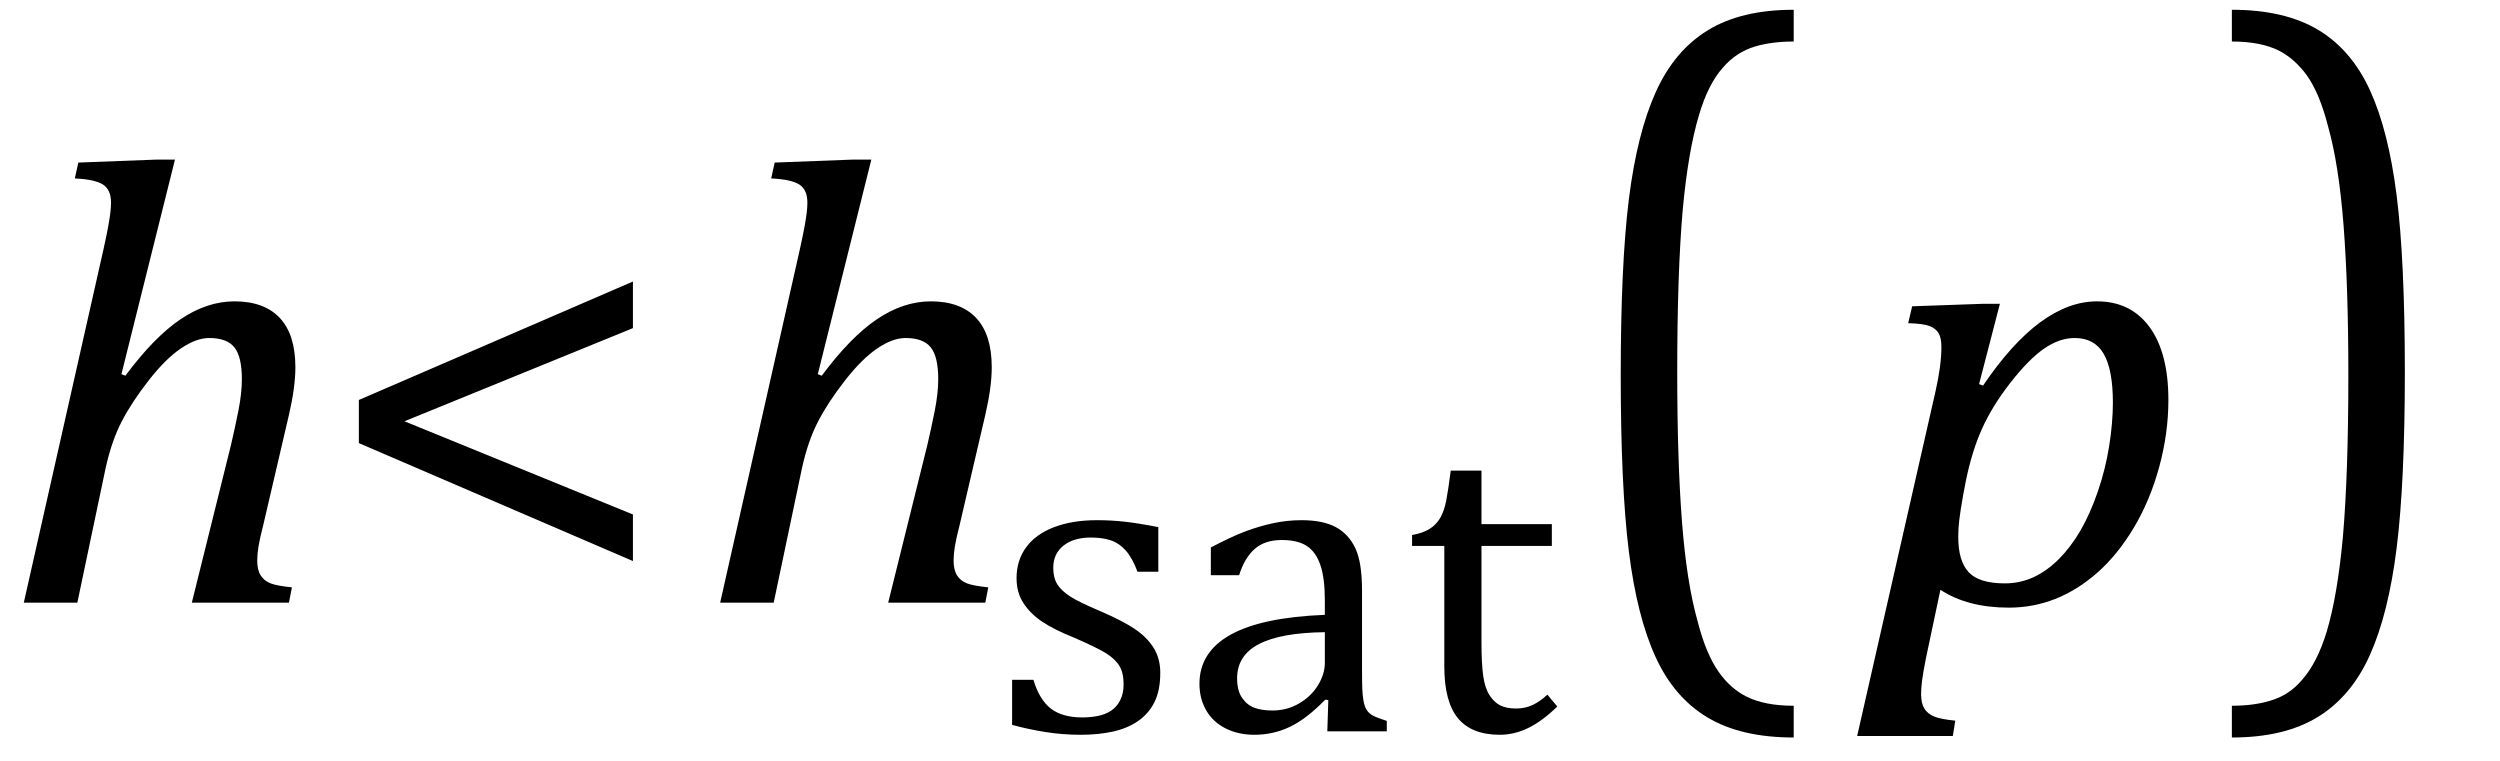
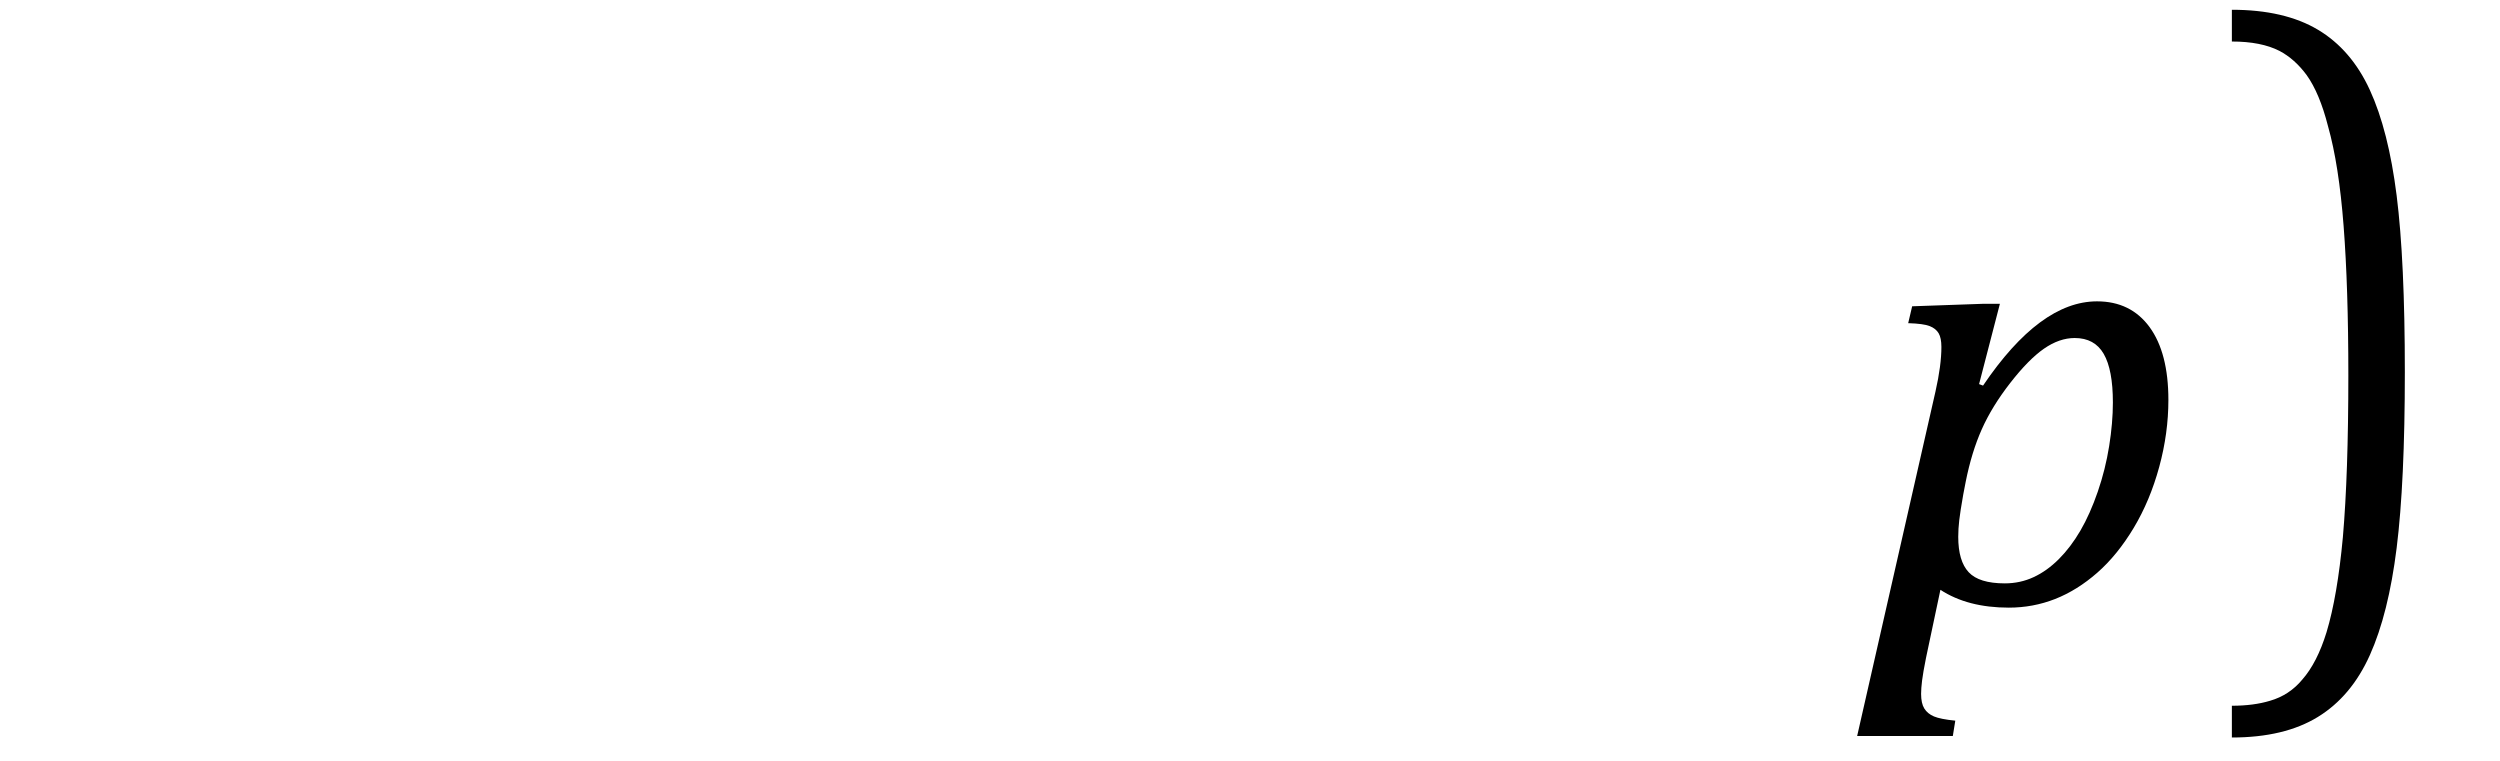
<svg xmlns="http://www.w3.org/2000/svg" stroke-dasharray="none" shape-rendering="auto" font-family="'Dialog'" width="78.813" text-rendering="auto" fill-opacity="1" contentScriptType="text/ecmascript" color-interpolation="auto" color-rendering="auto" preserveAspectRatio="xMidYMid meet" font-size="12" fill="black" stroke="black" image-rendering="auto" stroke-miterlimit="10" zoomAndPan="magnify" version="1.0" stroke-linecap="square" stroke-linejoin="miter" contentStyleType="text/css" font-style="normal" height="24" stroke-width="1" stroke-dashoffset="0" font-weight="normal" stroke-opacity="1" y="-5">
  <defs id="genericDefs" />
  <g>
    <g text-rendering="optimizeLegibility" transform="translate(0,19)" color-rendering="optimizeQuality" color-interpolation="linearRGB" image-rendering="optimizeQuality">
-       <path d="M9.109 0 L6.047 0 L7.281 -4.969 Q7.406 -5.5 7.516 -6.055 Q7.625 -6.609 7.625 -7.047 Q7.625 -7.75 7.391 -8.047 Q7.156 -8.344 6.594 -8.344 Q6.188 -8.344 5.703 -8.016 Q5.219 -7.688 4.688 -7.008 Q4.156 -6.328 3.836 -5.711 Q3.516 -5.094 3.328 -4.234 L2.438 0 L0.75 0 L3.266 -11.156 Q3.375 -11.656 3.414 -11.875 Q3.453 -12.094 3.477 -12.281 Q3.5 -12.469 3.5 -12.609 Q3.5 -13.016 3.25 -13.18 Q3 -13.344 2.359 -13.375 L2.469 -13.875 L4.938 -13.969 L5.516 -13.969 L3.828 -7.203 L3.953 -7.156 Q4.859 -8.375 5.695 -8.938 Q6.531 -9.5 7.391 -9.5 Q8.328 -9.5 8.82 -8.977 Q9.312 -8.453 9.312 -7.422 Q9.312 -6.797 9.109 -5.922 L8.297 -2.438 Q8.188 -2.016 8.148 -1.766 Q8.109 -1.516 8.109 -1.328 Q8.109 -1.031 8.219 -0.859 Q8.328 -0.688 8.531 -0.609 Q8.734 -0.531 9.203 -0.484 L9.109 0 Z" stroke="none" />
-     </g>
+       </g>
    <g text-rendering="optimizeLegibility" transform="translate(10.094,19)" color-rendering="optimizeQuality" color-interpolation="linearRGB" image-rendering="optimizeQuality">
-       <path d="M1.219 -5.031 L1.219 -6.391 L9.859 -10.125 L9.859 -8.656 L2.656 -5.719 L9.859 -2.781 L9.859 -1.312 L1.219 -5.031 Z" stroke="none" />
-     </g>
+       </g>
    <g text-rendering="optimizeLegibility" transform="translate(21.953,19)" color-rendering="optimizeQuality" color-interpolation="linearRGB" image-rendering="optimizeQuality">
-       <path d="M9.109 0 L6.047 0 L7.281 -4.969 Q7.406 -5.5 7.516 -6.055 Q7.625 -6.609 7.625 -7.047 Q7.625 -7.75 7.391 -8.047 Q7.156 -8.344 6.594 -8.344 Q6.188 -8.344 5.703 -8.016 Q5.219 -7.688 4.688 -7.008 Q4.156 -6.328 3.836 -5.711 Q3.516 -5.094 3.328 -4.234 L2.438 0 L0.75 0 L3.266 -11.156 Q3.375 -11.656 3.414 -11.875 Q3.453 -12.094 3.477 -12.281 Q3.5 -12.469 3.5 -12.609 Q3.5 -13.016 3.25 -13.18 Q3 -13.344 2.359 -13.375 L2.469 -13.875 L4.938 -13.969 L5.516 -13.969 L3.828 -7.203 L3.953 -7.156 Q4.859 -8.375 5.695 -8.938 Q6.531 -9.5 7.391 -9.5 Q8.328 -9.5 8.82 -8.977 Q9.312 -8.453 9.312 -7.422 Q9.312 -6.797 9.109 -5.922 L8.297 -2.438 Q8.188 -2.016 8.148 -1.766 Q8.109 -1.516 8.109 -1.328 Q8.109 -1.031 8.219 -0.859 Q8.328 -0.688 8.531 -0.609 Q8.734 -0.531 9.203 -0.484 L9.109 0 Z" stroke="none" />
-     </g>
+       </g>
    <g text-rendering="optimizeLegibility" transform="translate(31.266,23.055)" color-rendering="optimizeQuality" color-interpolation="linearRGB" image-rendering="optimizeQuality">
-       <path d="M5.25 -5.031 L4.594 -5.031 Q4.438 -5.453 4.234 -5.688 Q4.031 -5.922 3.766 -6.016 Q3.5 -6.109 3.125 -6.109 Q2.578 -6.109 2.258 -5.852 Q1.938 -5.594 1.938 -5.156 Q1.938 -4.844 2.062 -4.641 Q2.188 -4.438 2.461 -4.258 Q2.734 -4.078 3.438 -3.781 Q4.125 -3.484 4.508 -3.227 Q4.891 -2.969 5.102 -2.633 Q5.312 -2.297 5.312 -1.844 Q5.312 -1.297 5.133 -0.93 Q4.953 -0.562 4.617 -0.328 Q4.281 -0.094 3.82 0.008 Q3.359 0.109 2.812 0.109 Q2.234 0.109 1.695 0.023 Q1.156 -0.062 0.641 -0.203 L0.641 -1.625 L1.312 -1.625 Q1.5 -1 1.859 -0.719 Q2.219 -0.438 2.859 -0.438 Q3.109 -0.438 3.344 -0.484 Q3.578 -0.531 3.758 -0.648 Q3.938 -0.766 4.047 -0.977 Q4.156 -1.188 4.156 -1.484 Q4.156 -1.844 4.023 -2.062 Q3.891 -2.281 3.602 -2.461 Q3.312 -2.641 2.594 -2.953 Q1.969 -3.203 1.594 -3.453 Q1.219 -3.703 1 -4.039 Q0.781 -4.375 0.781 -4.828 Q0.781 -5.391 1.086 -5.805 Q1.391 -6.219 1.969 -6.438 Q2.547 -6.656 3.312 -6.656 Q3.766 -6.656 4.188 -6.609 Q4.609 -6.562 5.25 -6.438 L5.25 -5.031 ZM10.609 -0.984 L10.516 -1 Q9.922 -0.391 9.398 -0.141 Q8.875 0.109 8.281 0.109 Q7.766 0.109 7.367 -0.094 Q6.969 -0.297 6.758 -0.664 Q6.547 -1.031 6.547 -1.5 Q6.547 -2.5 7.531 -3.047 Q8.516 -3.594 10.5 -3.672 L10.5 -4.125 Q10.5 -4.828 10.359 -5.242 Q10.219 -5.656 9.93 -5.844 Q9.641 -6.031 9.141 -6.031 Q8.609 -6.031 8.289 -5.75 Q7.969 -5.469 7.797 -4.922 L6.906 -4.922 L6.906 -5.797 Q7.562 -6.141 8 -6.305 Q8.438 -6.469 8.875 -6.562 Q9.312 -6.656 9.766 -6.656 Q10.438 -6.656 10.844 -6.438 Q11.25 -6.219 11.461 -5.773 Q11.672 -5.328 11.672 -4.438 L11.672 -2.062 Q11.672 -1.547 11.68 -1.344 Q11.688 -1.141 11.719 -0.961 Q11.75 -0.781 11.82 -0.672 Q11.891 -0.562 12.023 -0.492 Q12.156 -0.422 12.453 -0.328 L12.453 0 L10.578 0 L10.609 -0.984 ZM10.5 -3.125 Q9.109 -3.109 8.422 -2.75 Q7.734 -2.391 7.734 -1.672 Q7.734 -1.281 7.891 -1.055 Q8.047 -0.828 8.281 -0.742 Q8.516 -0.656 8.844 -0.656 Q9.312 -0.656 9.695 -0.883 Q10.078 -1.109 10.289 -1.461 Q10.5 -1.812 10.5 -2.156 L10.5 -3.125 ZM13.25 -6.188 Q13.594 -6.25 13.805 -6.383 Q14.016 -6.516 14.141 -6.734 Q14.266 -6.953 14.328 -7.281 Q14.391 -7.609 14.469 -8.219 L15.438 -8.219 L15.438 -6.531 L17.656 -6.531 L17.656 -5.844 L15.438 -5.844 L15.438 -2.797 Q15.438 -2.141 15.492 -1.75 Q15.547 -1.359 15.695 -1.133 Q15.844 -0.906 16.039 -0.812 Q16.234 -0.719 16.531 -0.719 Q16.812 -0.719 17.047 -0.828 Q17.281 -0.938 17.516 -1.156 L17.828 -0.781 Q17.344 -0.312 16.906 -0.102 Q16.469 0.109 16.016 0.109 Q15.125 0.109 14.695 -0.414 Q14.266 -0.938 14.266 -2.047 L14.266 -5.844 L13.25 -5.844 L13.25 -6.188 Z" stroke="none" />
-     </g>
+       </g>
    <g text-rendering="optimizeLegibility" transform="translate(49.328,17.912) matrix(1,0,0,1.256,0,0)" color-rendering="optimizeQuality" color-interpolation="linearRGB" image-rendering="optimizeQuality">
-       <path d="M7.219 4.25 Q5.562 4.25 4.508 3.75 Q3.453 3.25 2.867 2.234 Q2.281 1.219 2.023 -0.414 Q1.766 -2.047 1.766 -4.844 Q1.766 -7.625 2.023 -9.266 Q2.281 -10.906 2.867 -11.945 Q3.453 -12.984 4.508 -13.5 Q5.562 -14.016 7.219 -14.016 L7.219 -13.219 Q6.531 -13.219 6 -13.094 Q5.406 -12.953 4.984 -12.562 Q4.516 -12.141 4.234 -11.375 Q3.891 -10.469 3.719 -8.984 Q3.547 -7.406 3.547 -4.922 Q3.547 -2.719 3.695 -1.18 Q3.844 0.359 4.188 1.328 Q4.453 2.156 4.859 2.609 Q5.219 3.016 5.719 3.219 Q6.297 3.453 7.219 3.453 L7.219 4.25 Z" stroke="none" />
-     </g>
+       </g>
    <g text-rendering="optimizeLegibility" transform="translate(58.625,19)" color-rendering="optimizeQuality" color-interpolation="linearRGB" image-rendering="optimizeQuality">
      <path d="M2.094 1.734 Q2 2.203 1.969 2.453 Q1.938 2.703 1.938 2.875 Q1.938 3.172 2.039 3.336 Q2.141 3.5 2.344 3.586 Q2.547 3.672 3.016 3.719 L2.938 4.203 L-0.078 4.203 L2.391 -6.656 Q2.578 -7.484 2.578 -8.062 Q2.578 -8.344 2.492 -8.492 Q2.406 -8.641 2.211 -8.719 Q2.016 -8.797 1.531 -8.812 L1.656 -9.344 L3.875 -9.422 L4.422 -9.422 L3.766 -6.891 L3.891 -6.844 Q5.688 -9.5 7.484 -9.5 Q8.547 -9.5 9.141 -8.688 Q9.734 -7.875 9.734 -6.391 Q9.734 -5.344 9.445 -4.281 Q9.156 -3.219 8.641 -2.359 Q8.125 -1.5 7.492 -0.945 Q6.859 -0.391 6.164 -0.117 Q5.469 0.156 4.703 0.156 Q3.406 0.156 2.547 -0.406 L2.094 1.734 ZM3.266 -3.406 Q3.172 -2.875 3.141 -2.602 Q3.109 -2.328 3.109 -2.078 Q3.109 -1.312 3.438 -0.961 Q3.766 -0.609 4.578 -0.609 Q5.062 -0.609 5.484 -0.805 Q5.906 -1 6.281 -1.375 Q6.656 -1.75 6.961 -2.273 Q7.266 -2.797 7.508 -3.5 Q7.75 -4.203 7.867 -4.938 Q7.984 -5.672 7.984 -6.312 Q7.984 -7.344 7.695 -7.844 Q7.406 -8.344 6.781 -8.344 Q6.297 -8.344 5.812 -8.008 Q5.328 -7.672 4.75 -6.93 Q4.172 -6.188 3.852 -5.469 Q3.531 -4.75 3.344 -3.812 L3.266 -3.406 Z" stroke="none" />
    </g>
    <g text-rendering="optimizeLegibility" transform="translate(69.938,17.912) matrix(1,0,0,1.256,0,0)" color-rendering="optimizeQuality" color-interpolation="linearRGB" image-rendering="optimizeQuality">
      <path d="M0.422 -14.016 Q2.078 -14.016 3.133 -13.516 Q4.188 -13.016 4.773 -12 Q5.359 -10.984 5.617 -9.352 Q5.875 -7.719 5.875 -4.922 Q5.875 -2.156 5.617 -0.508 Q5.359 1.141 4.773 2.18 Q4.188 3.219 3.133 3.734 Q2.078 4.25 0.422 4.25 L0.422 3.453 Q1.109 3.453 1.625 3.328 Q2.234 3.188 2.641 2.797 Q3.109 2.375 3.406 1.609 Q3.75 0.703 3.922 -0.781 Q4.094 -2.359 4.094 -4.844 Q4.094 -7.047 3.945 -8.586 Q3.797 -10.125 3.453 -11.094 Q3.188 -11.922 2.781 -12.375 Q2.406 -12.781 1.922 -12.984 Q1.344 -13.219 0.422 -13.219 L0.422 -14.016 Z" stroke="none" />
    </g>
  </g>
</svg>